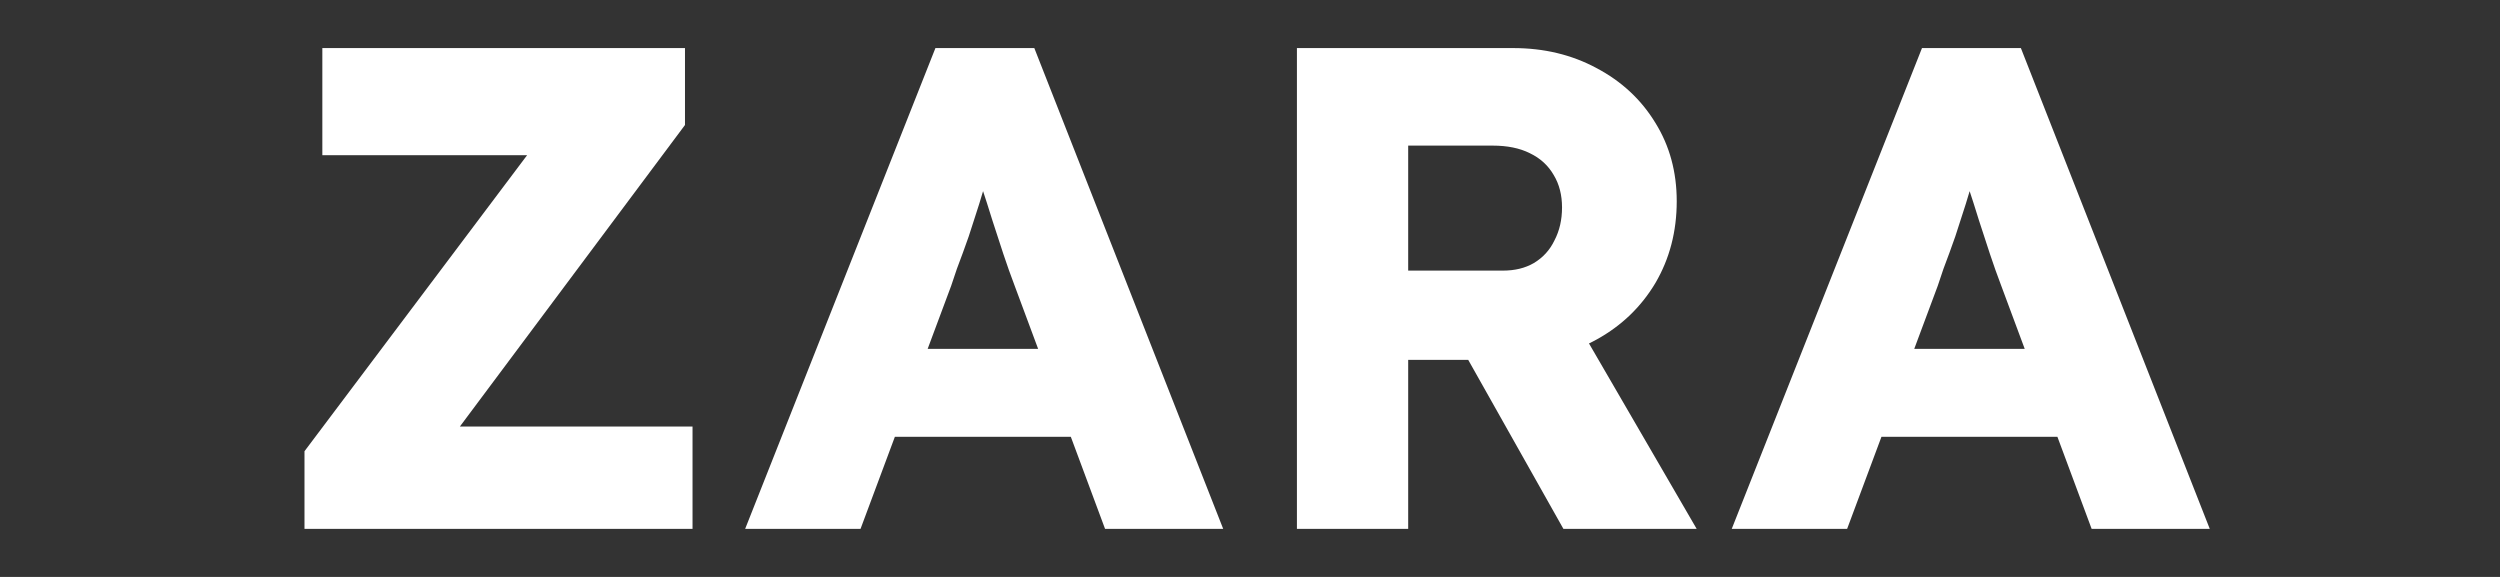
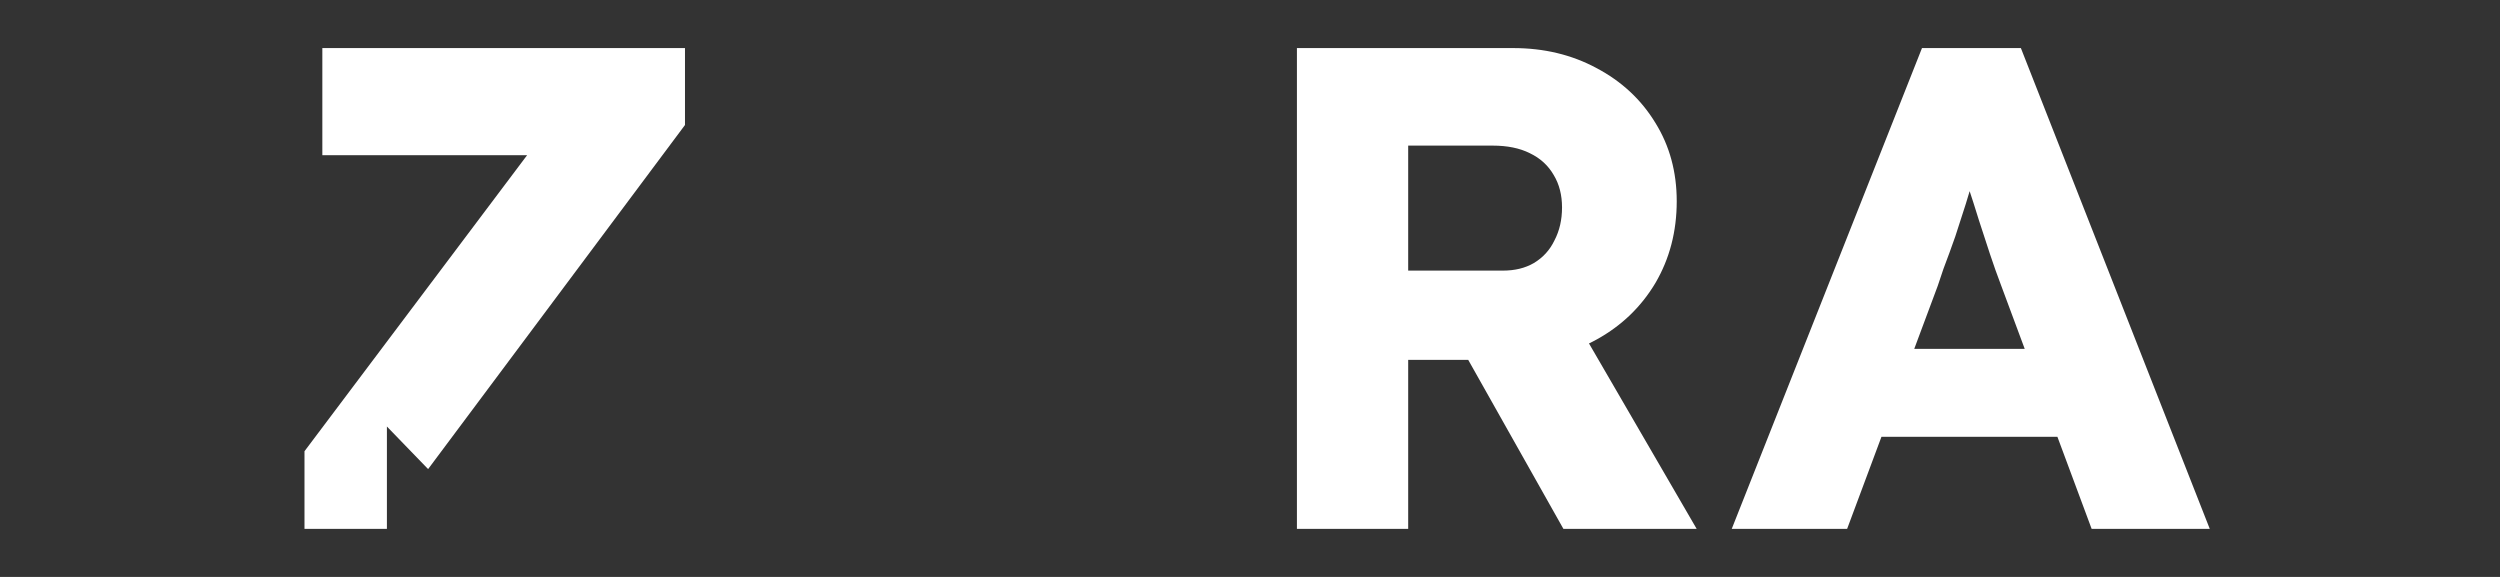
<svg xmlns="http://www.w3.org/2000/svg" width="156" height="36" viewBox="0 0 156 36" fill="none">
  <rect x="0" y="0" width="156" height="36" fill="#333333" stroke="none" />
  <path d="M108.061 33L119.932 3H126.103L137.889 33H130.518L124.861 17.786C124.632 17.186 124.403 16.543 124.175 15.857C123.946 15.171 123.718 14.471 123.489 13.757C123.261 13.014 123.032 12.3 122.803 11.614C122.603 10.9 122.432 10.243 122.289 9.643L123.575 9.6C123.403 10.314 123.203 11.014 122.975 11.7C122.775 12.386 122.561 13.071 122.332 13.757C122.132 14.414 121.903 15.086 121.646 15.771C121.389 16.429 121.146 17.114 120.918 17.829L115.261 33H108.061ZM113.718 27.257L115.989 21.771H129.789L132.018 27.257H113.718Z" fill="white" />
  <path d="M80.928 33V3H94.428C96.342 3 98.071 3.414 99.613 4.243C101.185 5.071 102.413 6.214 103.299 7.671C104.185 9.1 104.628 10.729 104.628 12.557C104.628 14.443 104.185 16.143 103.299 17.657C102.413 19.143 101.199 20.314 99.656 21.171C98.113 22.029 96.371 22.457 94.428 22.457H87.871V33H80.928ZM97.556 33L89.928 19.457L97.385 18.386L105.871 33H97.556ZM87.871 16.886H93.785C94.528 16.886 95.171 16.729 95.713 16.414C96.285 16.071 96.713 15.6 96.999 15C97.313 14.4 97.471 13.714 97.471 12.943C97.471 12.171 97.299 11.5 96.956 10.929C96.613 10.329 96.113 9.871 95.456 9.557C94.828 9.243 94.056 9.086 93.142 9.086H87.871V16.886Z" fill="white" />
-   <path d="M46.498 33L58.37 3H64.541L76.327 33H68.955L63.298 17.786C63.069 17.186 62.841 16.543 62.612 15.857C62.384 15.171 62.155 14.471 61.927 13.757C61.698 13.014 61.469 12.3 61.241 11.614C61.041 10.9 60.87 10.243 60.727 9.643L62.012 9.6C61.841 10.314 61.641 11.014 61.412 11.7C61.212 12.386 60.998 13.071 60.77 13.757C60.569 14.414 60.341 15.086 60.084 15.771C59.827 16.429 59.584 17.114 59.355 17.829L53.698 33H46.498ZM52.155 27.257L54.427 21.771H68.227L70.455 27.257H52.155Z" fill="white" />
-   <path d="M19 33V28.157L35.114 6.729L37.643 9.686H20.114V3H42.743V7.8L26.714 29.271L24.143 26.614H43.214V33H19Z" fill="white" />
+   <path d="M19 33V28.157L35.114 6.729L37.643 9.686H20.114V3H42.743V7.8L26.714 29.271L24.143 26.614V33H19Z" fill="white" />
</svg>